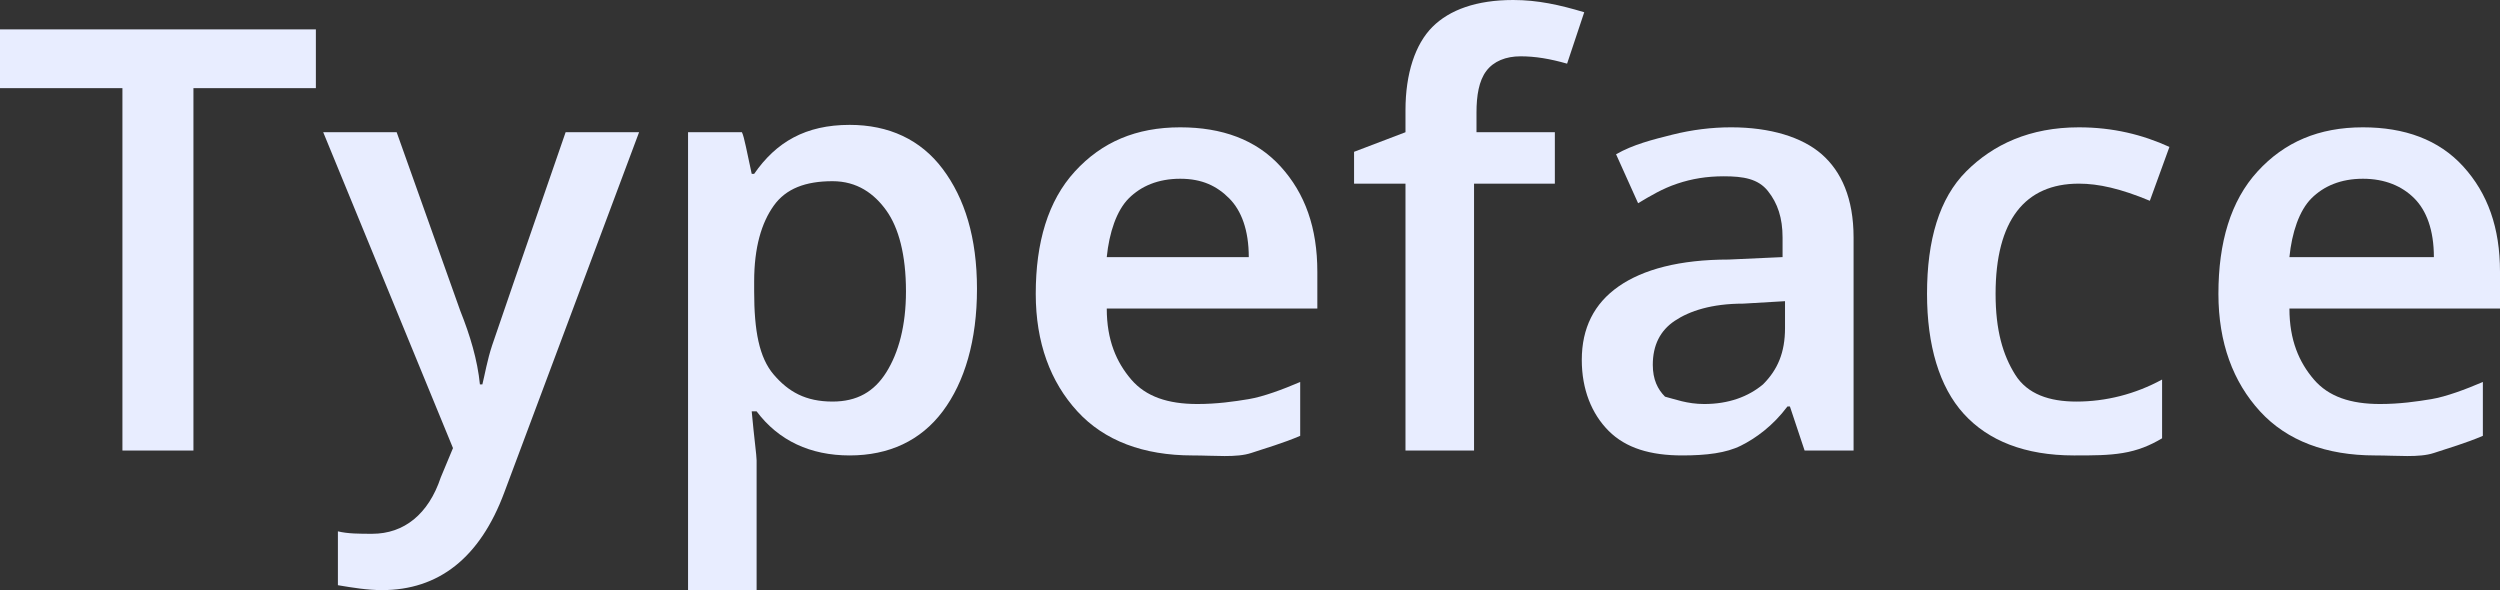
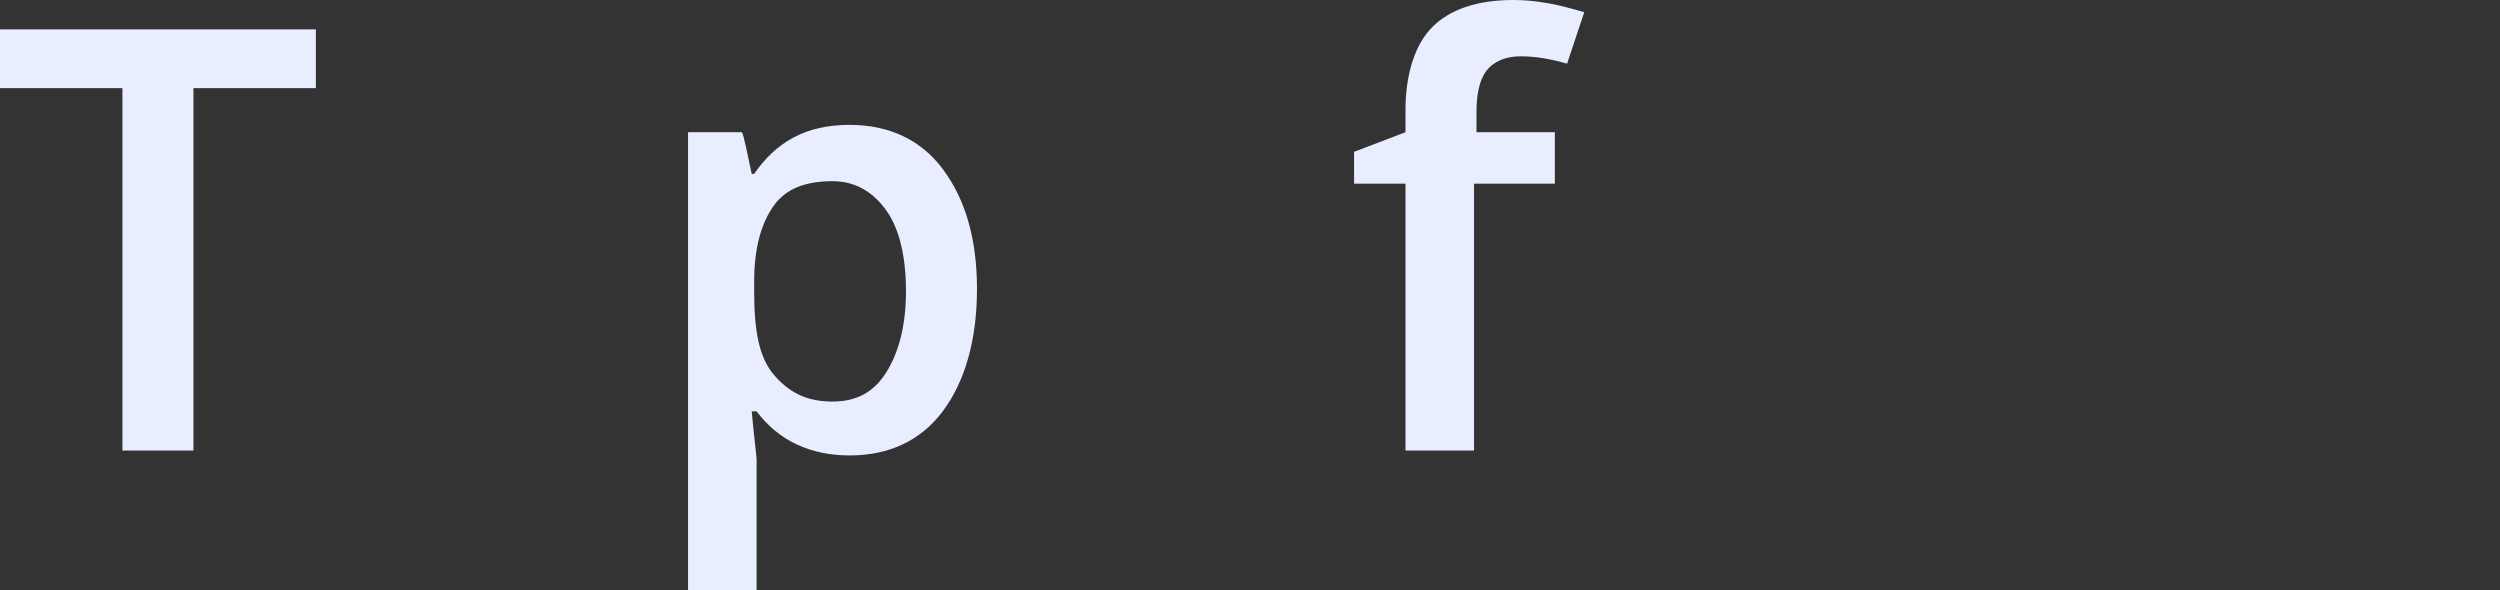
<svg xmlns="http://www.w3.org/2000/svg" id="Слой_1" x="0px" y="0px" viewBox="0 0 102.1 24.1" xml:space="preserve">
  <rect x="0" y="0" width="102.1" height="24.1" fill="#333333" stroke="none" />
  <g>
    <path fill="#E8EDFF" d="M7.8,18.4H5V3.6H0V1.2h12.9v2.4h-5V18.4z" />
-     <path fill="#E8EDFF" d="M13.2,5.4h3l2.6,7.3c0.4,1,0.7,2,0.8,3h0.1c0.1-0.4,0.2-1,0.4-1.6s1.2-3.5,3-8.7h3l-5.5,14.7 c-1,2.7-2.7,4-5,4c-0.6,0-1.2-0.1-1.8-0.2v-2.2c0.4,0.1,0.9,0.1,1.4,0.1c1.3,0,2.3-0.8,2.8-2.3l0.5-1.2L13.2,5.4z" />
    <path fill="#E8EDFF" d="M34.7,18.6c-1.6,0-2.9-0.6-3.8-1.8h-0.2c0.1,1.1,0.2,1.8,0.2,2v5.3h-2.8V5.4h2.2c0.1,0.2,0.2,0.8,0.4,1.7 h0.1c0.9-1.3,2.1-2,3.9-2c1.6,0,2.9,0.6,3.8,1.8s1.4,2.8,1.4,4.9s-0.5,3.8-1.4,5S36.3,18.6,34.7,18.6z M34,7.4 c-1.1,0-1.9,0.3-2.4,1s-0.8,1.7-0.8,3.1v0.4c0,1.6,0.2,2.7,0.8,3.4s1.3,1.1,2.4,1.1c1,0,1.7-0.4,2.2-1.2s0.8-1.9,0.8-3.3 c0-1.5-0.3-2.6-0.8-3.3S35,7.4,34,7.4z" />
-     <path fill="#E8EDFF" d="M48.7,18.6c-2,0-3.6-0.6-4.7-1.8S42.3,14,42.3,12c0-2.1,0.5-3.8,1.6-5s2.5-1.8,4.3-1.8 c1.7,0,3.1,0.5,4.1,1.6s1.5,2.5,1.5,4.3v1.5h-8.6c0,1.3,0.4,2.2,1,2.9c0.6,0.7,1.5,1,2.7,1c0.8,0,1.5-0.1,2.1-0.2s1.4-0.4,2.1-0.7 v2.2c-0.7,0.3-1.4,0.5-2,0.7S49.6,18.6,48.7,18.6z M48.2,7.3c-0.9,0-1.6,0.3-2.1,0.8s-0.8,1.4-0.9,2.4H51c0-1.1-0.3-1.9-0.8-2.4 S49.1,7.3,48.2,7.3z" />
    <path fill="#E8EDFF" d="M63.4,7.5h-3.2v10.9h-2.8V7.5h-2.1V6.2l2.1-0.8V4.5c0-1.5,0.4-2.7,1.1-3.4S60.3,0,61.8,0 c1,0,1.9,0.2,2.9,0.5l-0.7,2.1c-0.7-0.2-1.3-0.3-1.9-0.3c-0.6,0-1.1,0.2-1.4,0.6s-0.4,1-0.4,1.7v0.8h3.2V7.5z" />
-     <path fill="#E8EDFF" d="M73.7,18.4l-0.6-1.8H73c-0.6,0.8-1.3,1.3-1.9,1.6s-1.4,0.4-2.4,0.4c-1.3,0-2.3-0.3-3-1s-1.1-1.7-1.1-2.9 c0-1.3,0.5-2.3,1.5-3s2.5-1.1,4.5-1.1l2.2-0.1V9.7c0-0.8-0.2-1.4-0.6-1.9s-1-0.6-1.8-0.6c-0.7,0-1.3,0.1-1.9,0.3S67.4,8,66.9,8.3 l-0.9-2c0.7-0.4,1.5-0.6,2.3-0.8s1.6-0.3,2.4-0.3c1.6,0,2.9,0.4,3.7,1.1s1.3,1.8,1.3,3.4v8.7H73.7z M69.6,16.5c1,0,1.8-0.3,2.4-0.8 c0.6-0.6,0.9-1.3,0.9-2.3v-1.1l-1.7,0.1c-1.3,0-2.2,0.3-2.8,0.7s-0.9,1-0.9,1.8c0,0.6,0.2,1,0.5,1.3C68.4,16.3,68.9,16.5,69.6,16.5 z" />
-     <path fill="#E8EDFF" d="M84.7,18.6c-2,0-3.5-0.6-4.5-1.7s-1.5-2.8-1.5-4.9c0-2.2,0.5-3.9,1.6-5s2.6-1.8,4.6-1.8 c1.4,0,2.6,0.3,3.7,0.8l-0.8,2.2c-1.2-0.5-2.1-0.7-2.9-0.7c-2.2,0-3.4,1.5-3.4,4.5c0,1.5,0.3,2.5,0.8,3.3s1.4,1.1,2.5,1.1 c1.2,0,2.4-0.3,3.5-0.9v2.4c-0.5,0.3-1,0.5-1.6,0.6S85.5,18.6,84.7,18.6z" />
-     <path fill="#E8EDFF" d="M97,18.6c-2,0-3.6-0.6-4.7-1.8S90.6,14,90.6,12c0-2.1,0.5-3.8,1.6-5s2.5-1.8,4.3-1.8c1.7,0,3.1,0.5,4.1,1.6 s1.5,2.5,1.5,4.3v1.5h-8.6c0,1.3,0.4,2.2,1,2.9c0.6,0.7,1.5,1,2.7,1c0.8,0,1.5-0.1,2.1-0.2s1.4-0.4,2.1-0.7v2.2 c-0.7,0.3-1.4,0.5-2,0.7S97.9,18.6,97,18.6z M96.5,7.3c-0.9,0-1.6,0.3-2.1,0.8s-0.8,1.4-0.9,2.4h5.9c0-1.1-0.3-1.9-0.8-2.4 S97.4,7.3,96.5,7.3z" />
  </g>
</svg>